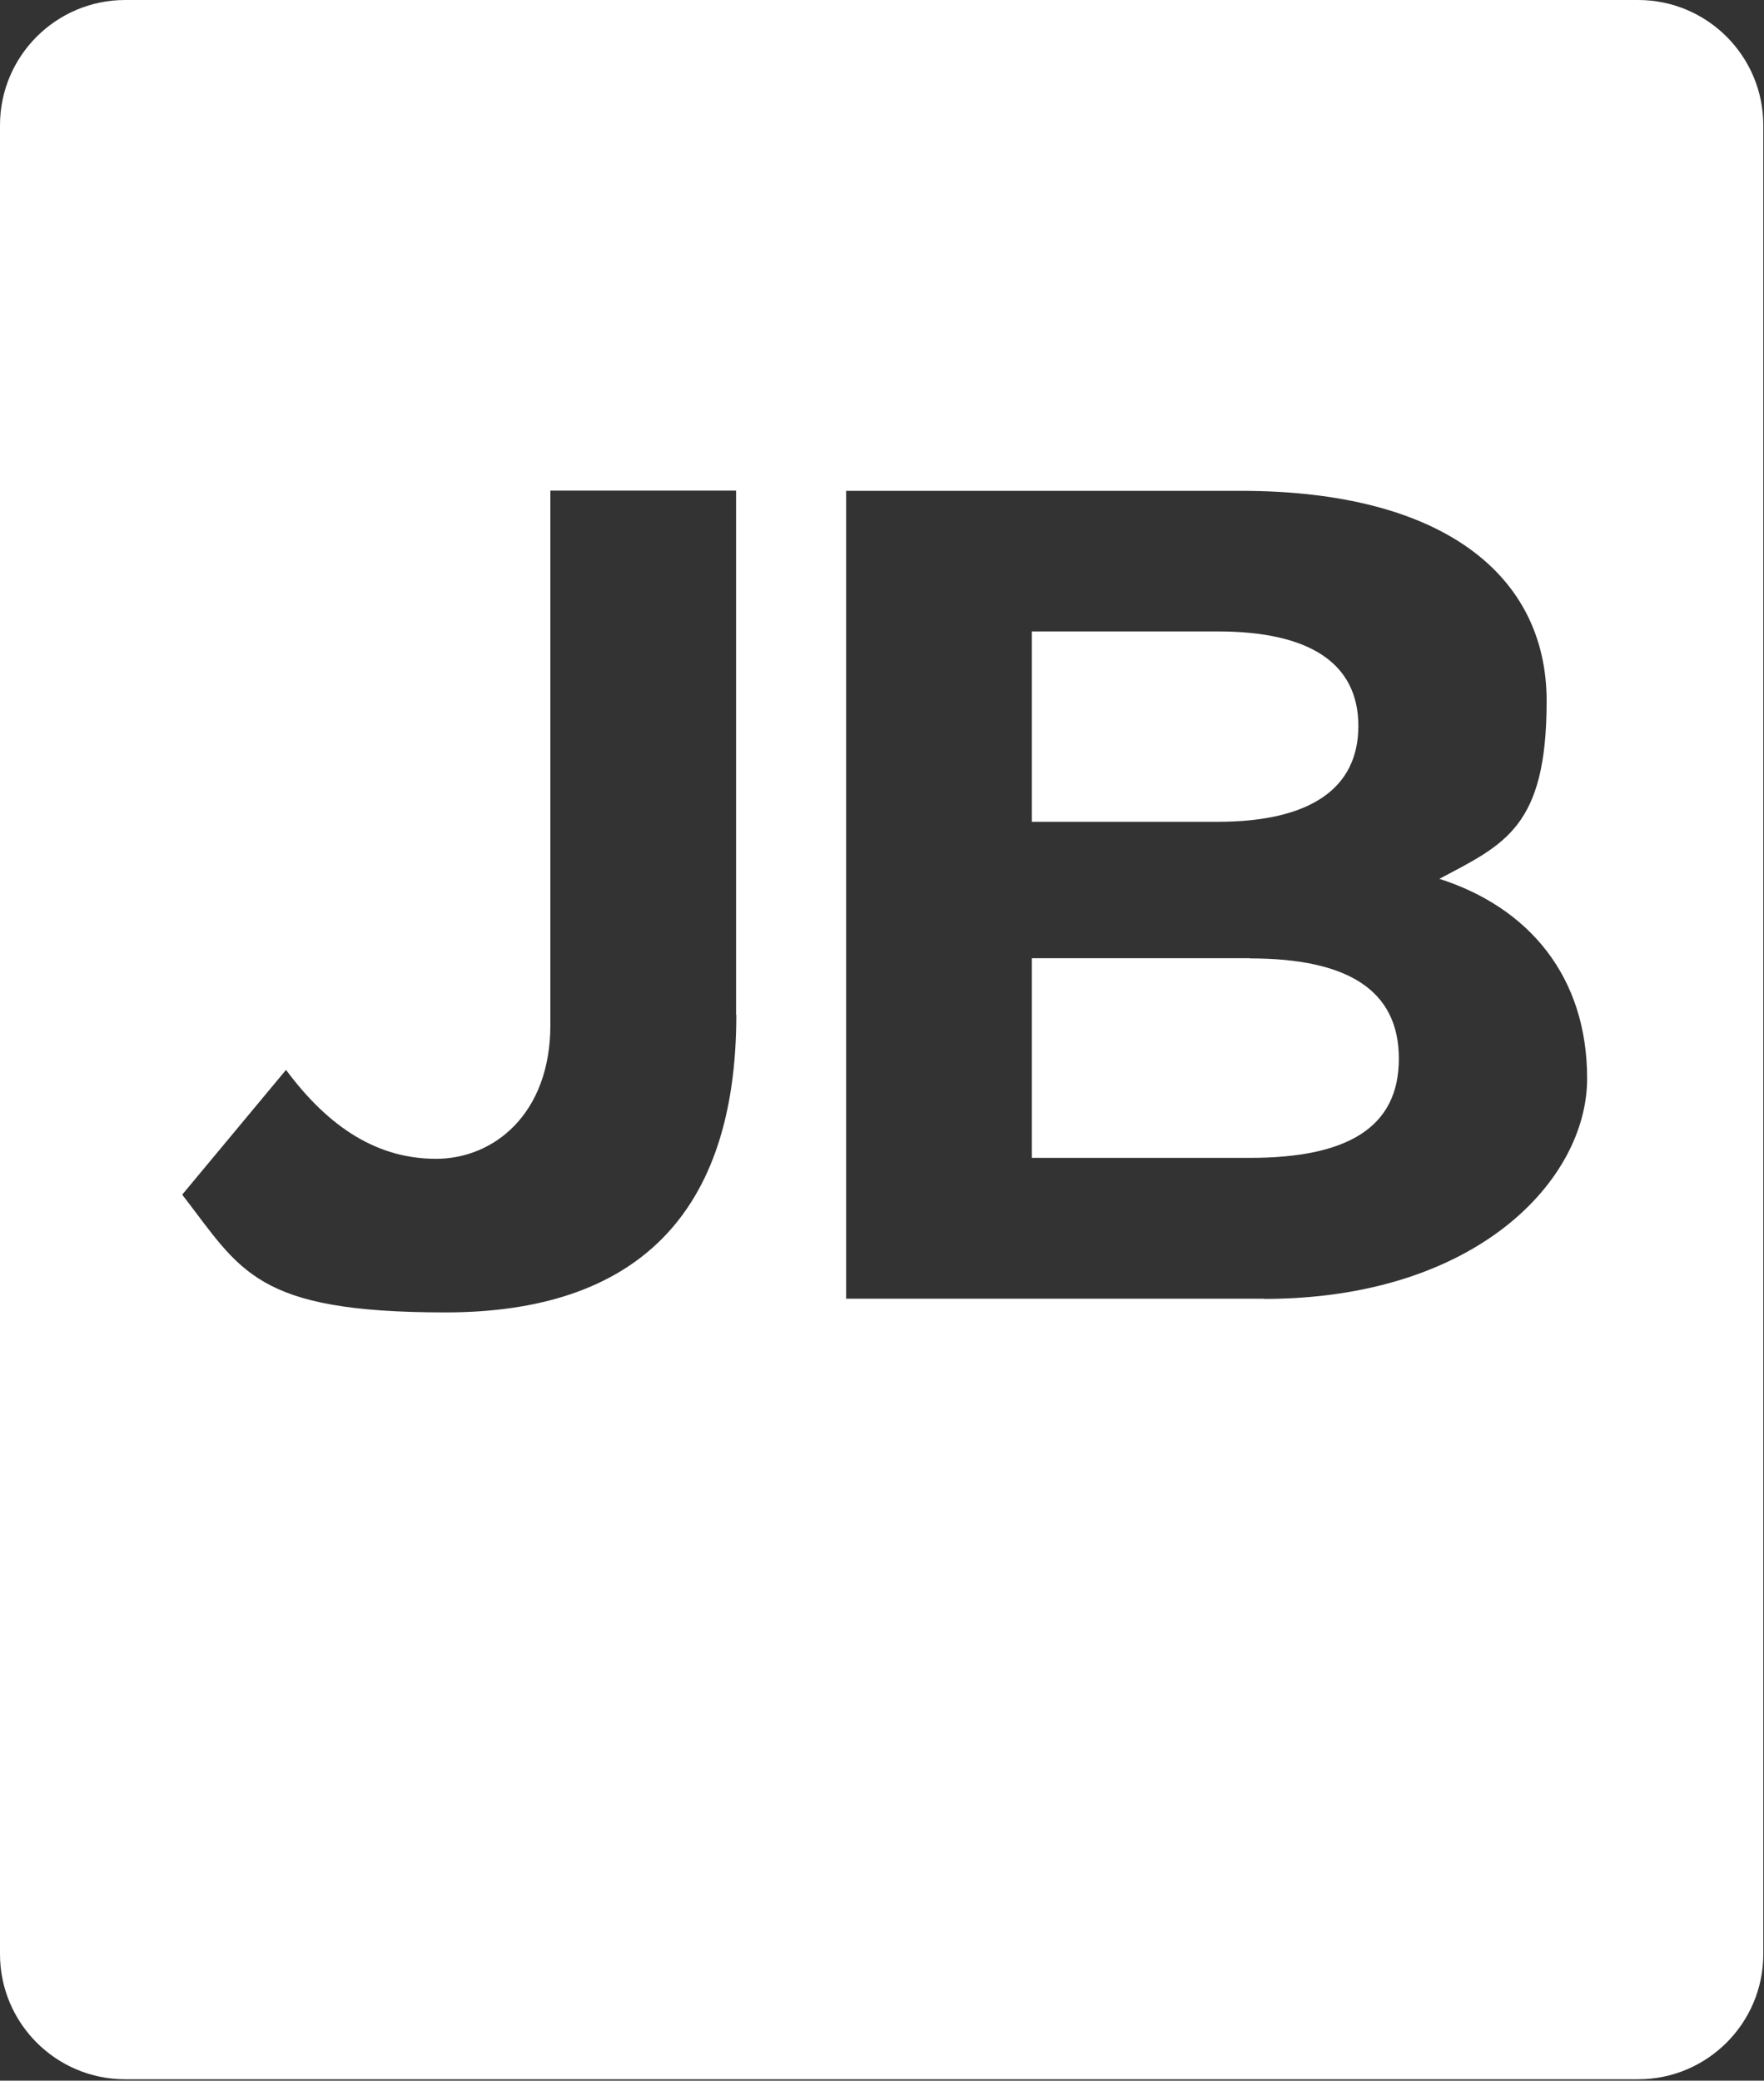
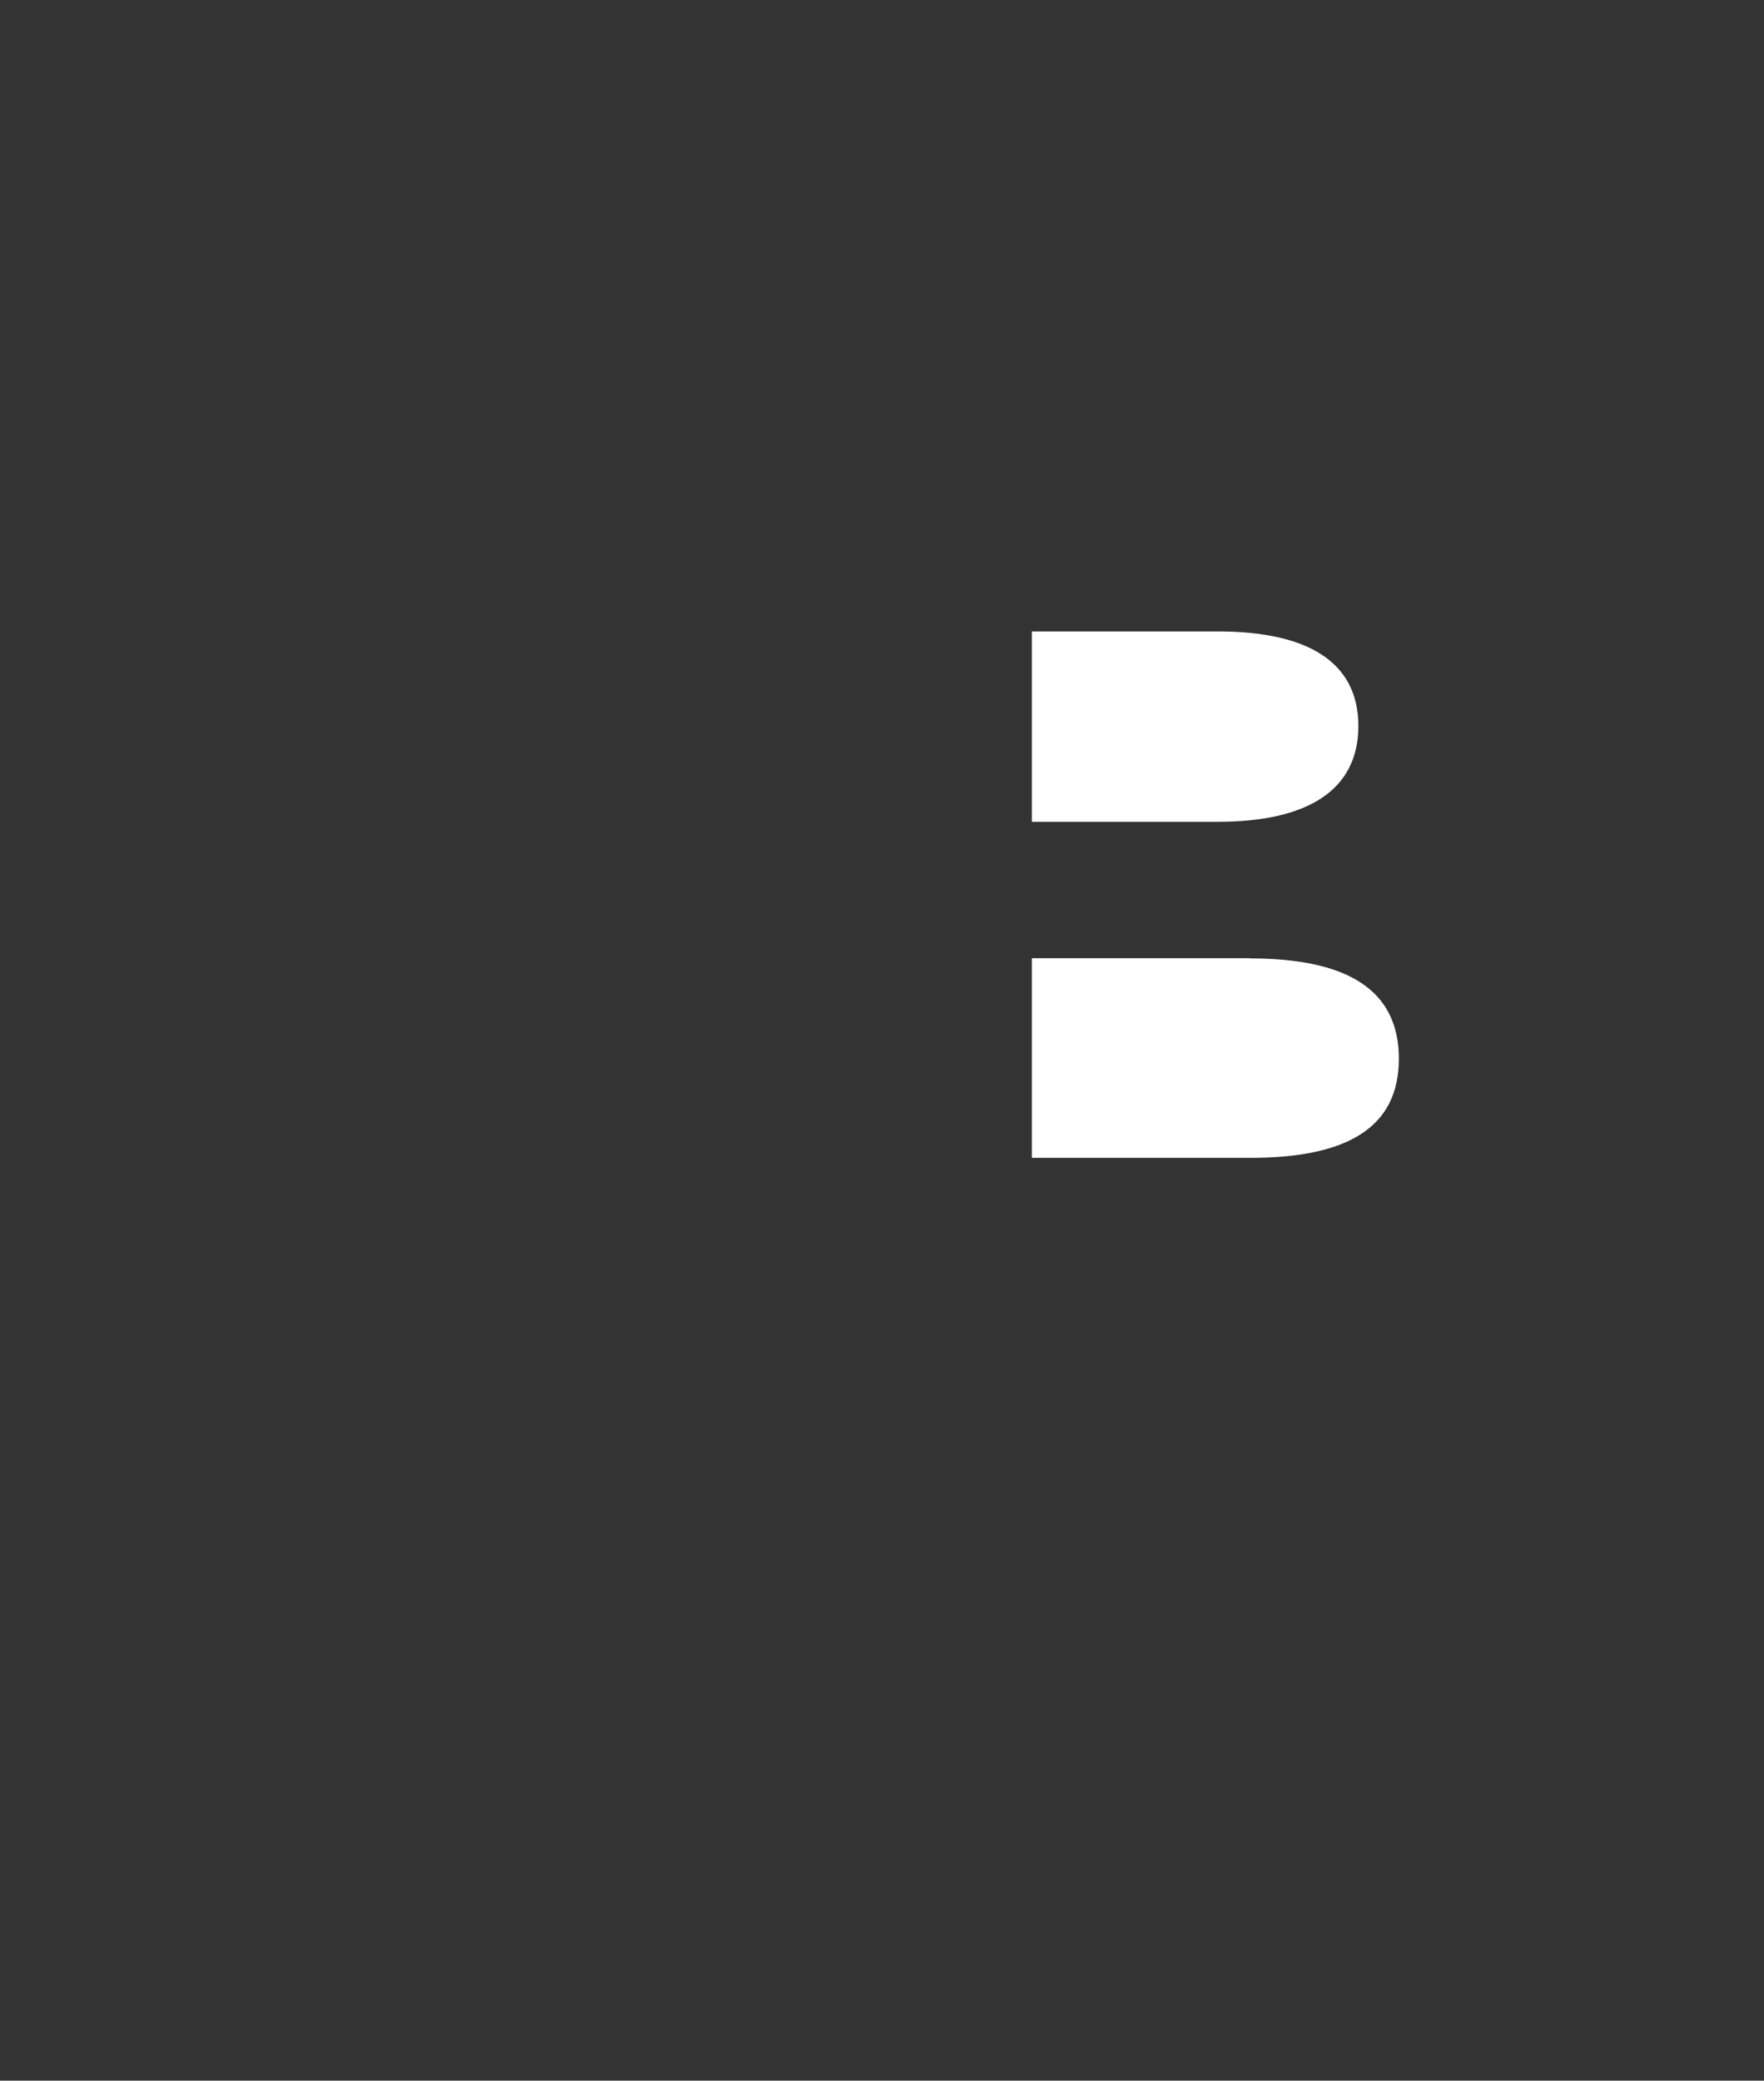
<svg xmlns="http://www.w3.org/2000/svg" width="758" height="894" fill="none">
  <rect width="100%" height="100%" fill="#333333" stroke="none" />
  <path fill="#fff" d="M583.7 312c0-27.3-21.3-40.7-60.5-40.7h-79.8v81.8h79.8c39.2 0 60.5-13.9 60.5-41.2v.1Zm-46.6 99.7h-93.7v85.8h93.7c41.7 0 64-12.9 64-42.6 0-29.7-22.3-43.1-64-43.1v-.1Z" />
-   <path fill="#fff" d="M703.9 0H53.8C24.1 0 0 24.1 0 53.8v785.8c0 29.7 24.1 53.8 53.8 53.8h650.1c29.7 0 53.8-24.1 53.8-53.8V53.8c0-29.7-24.1-53.8-53.8-53.8ZM316.4 436c0 85.8-43.1 127.9-125 127.9S103.6 546 78.3 513.3l44.6-53.6c18.8 25.3 39.7 38.2 64.5 38.2 24.8 0 49.1-19.3 49.1-57.5V210.8h79.8V436h.1Zm226.7 122H363.6V210.9h169.6c86.8 0 131.4 36.2 131.4 90.3 0 54.1-17.9 61.5-46.1 76.4 38.7 12.4 63.5 42.2 63.5 85.8 0 43.6-47.6 94.7-138.9 94.7v-.1Z" />
</svg>